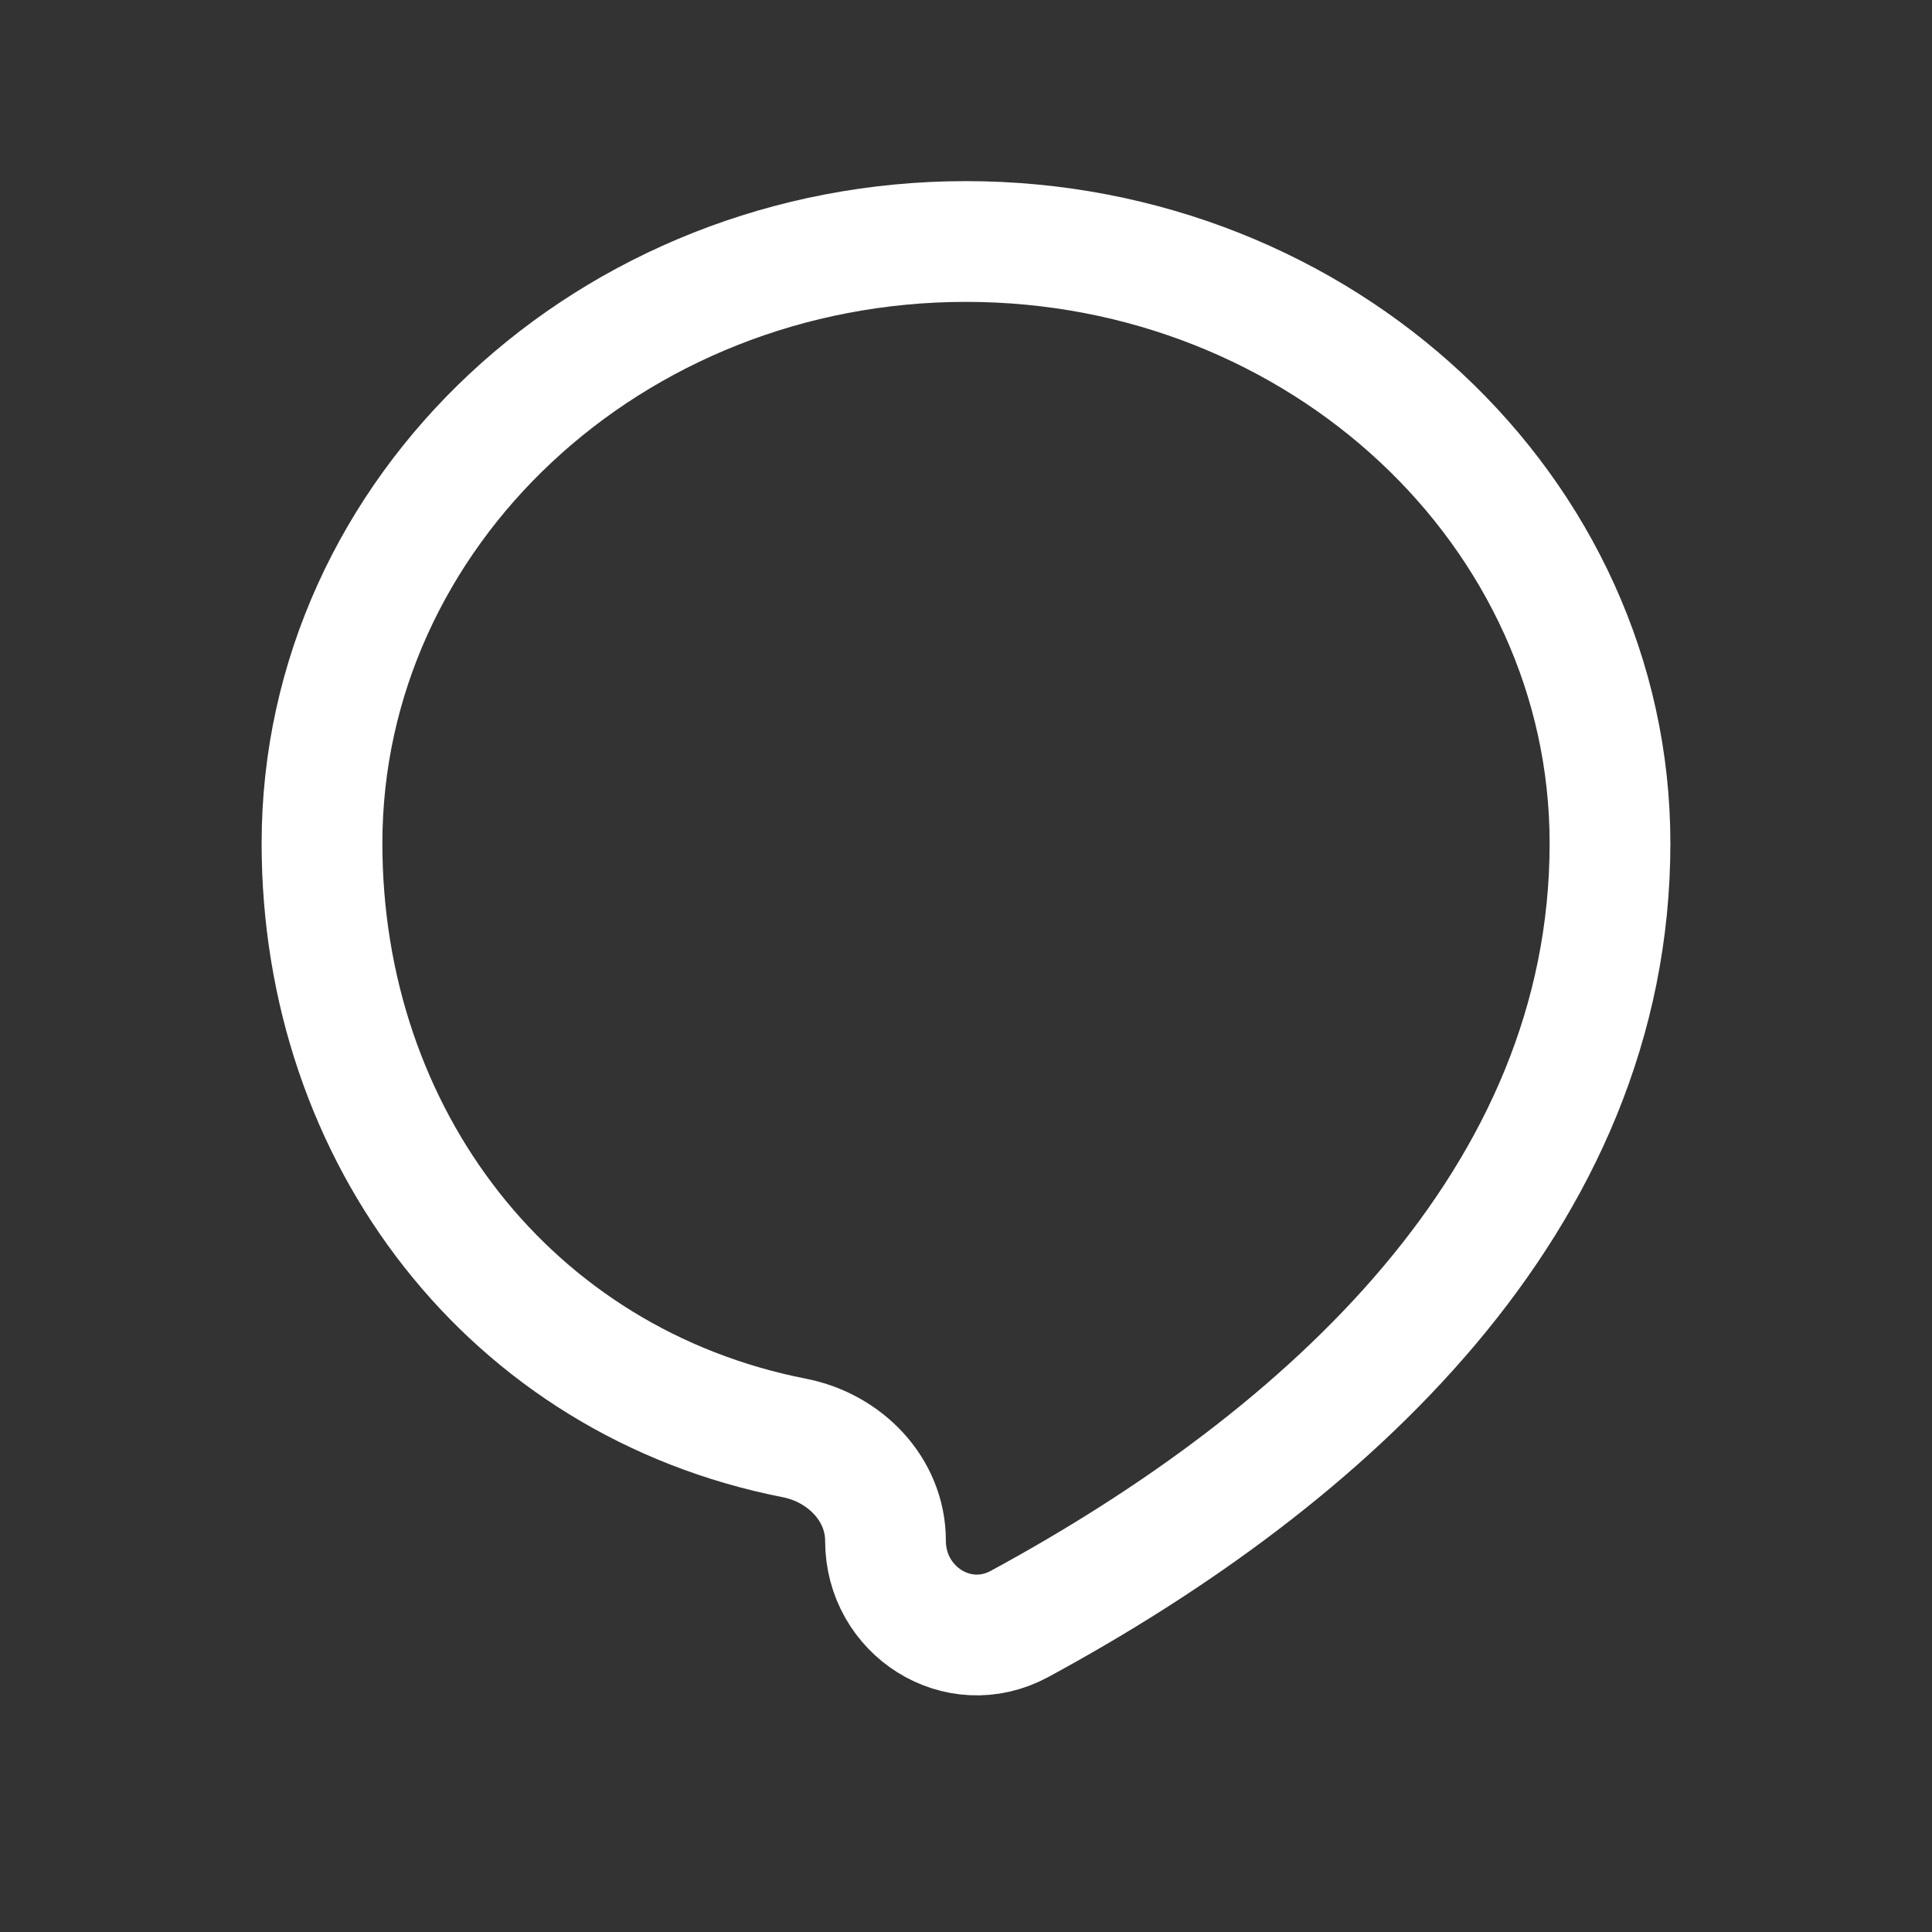
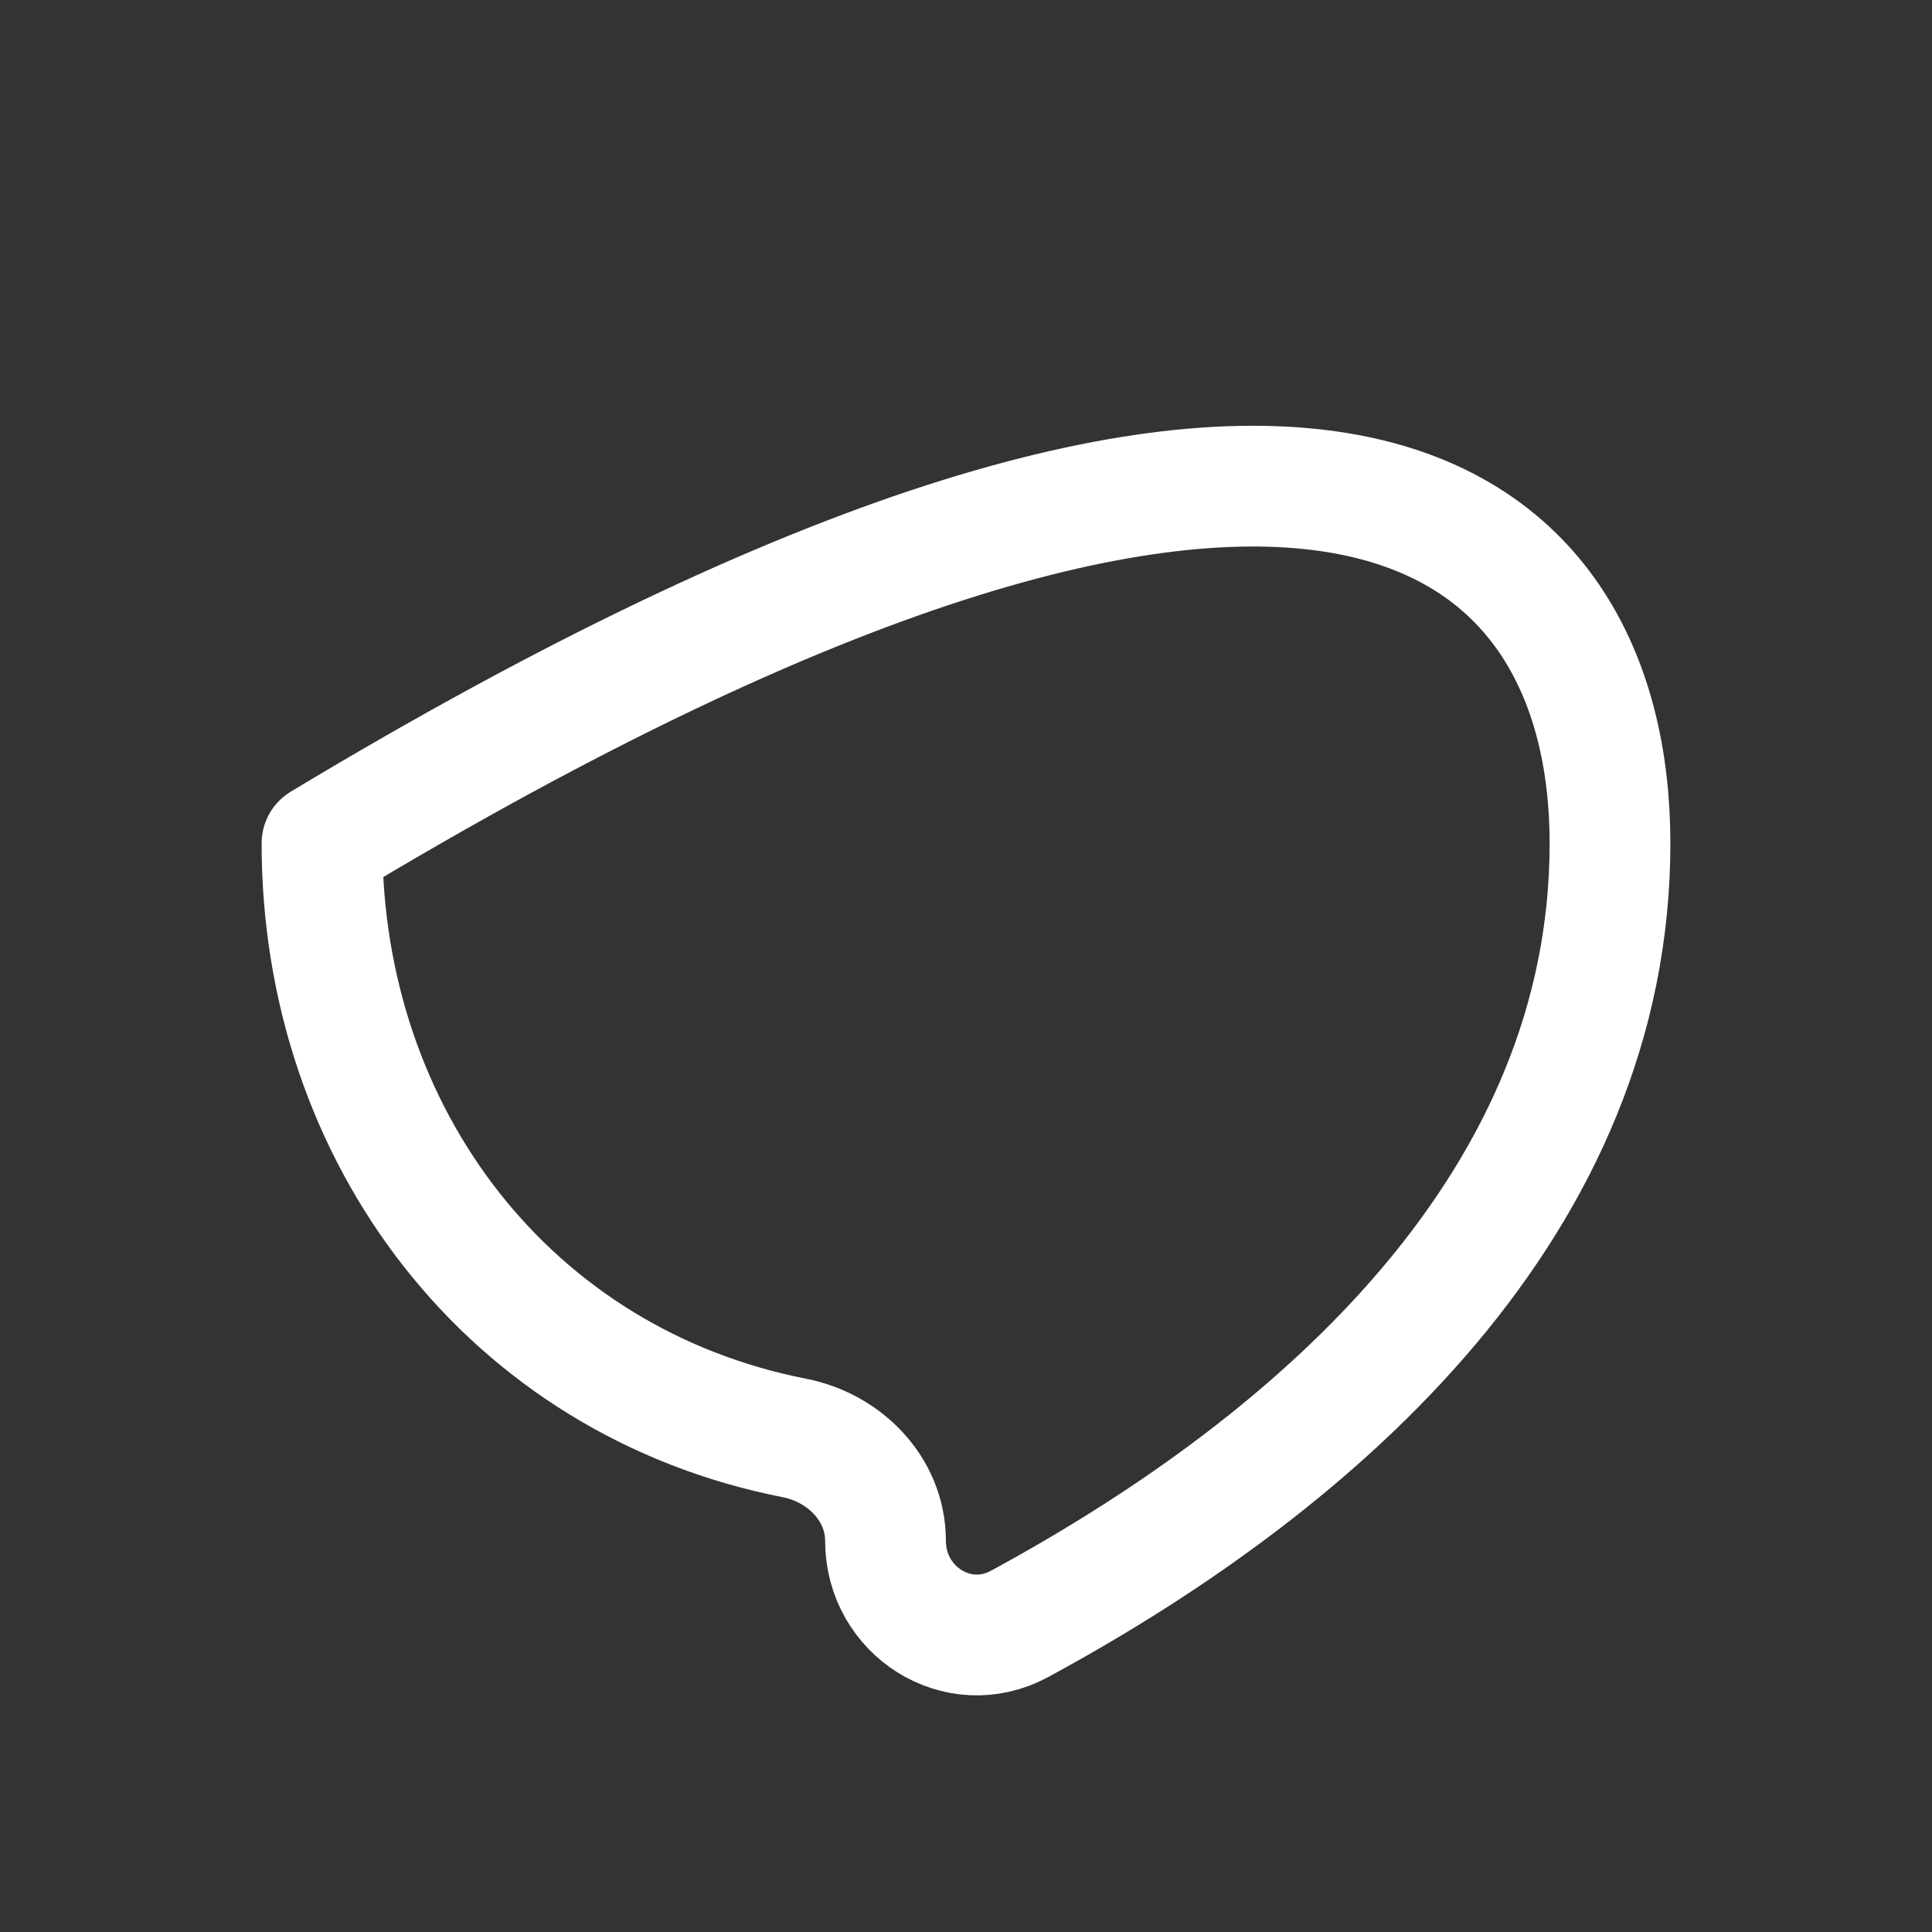
<svg xmlns="http://www.w3.org/2000/svg" width="24" height="24" viewBox="0 0 24 24" fill="none">
  <rect x="0" y="0" width="24" height="24" fill="#333333" stroke="none" />
-   <path fill-rule="evenodd" clip-rule="evenodd" d="M4 10.476C4 6.353 7.587 3 12 3C16.413 3 20 6.353 20 10.476C20 14.908 16.472 18.11 12.665 20.173C11.9 20.588 11 20.011 11 19.14V19.14C11 18.502 10.496 17.986 9.869 17.863C6.339 17.17 4 14.12 4 10.476Z" stroke="white" stroke-width="1.5" stroke-linecap="round" stroke-linejoin="round" />
+   <path fill-rule="evenodd" clip-rule="evenodd" d="M4 10.476C16.413 3 20 6.353 20 10.476C20 14.908 16.472 18.11 12.665 20.173C11.9 20.588 11 20.011 11 19.14V19.14C11 18.502 10.496 17.986 9.869 17.863C6.339 17.17 4 14.12 4 10.476Z" stroke="white" stroke-width="1.5" stroke-linecap="round" stroke-linejoin="round" />
</svg>